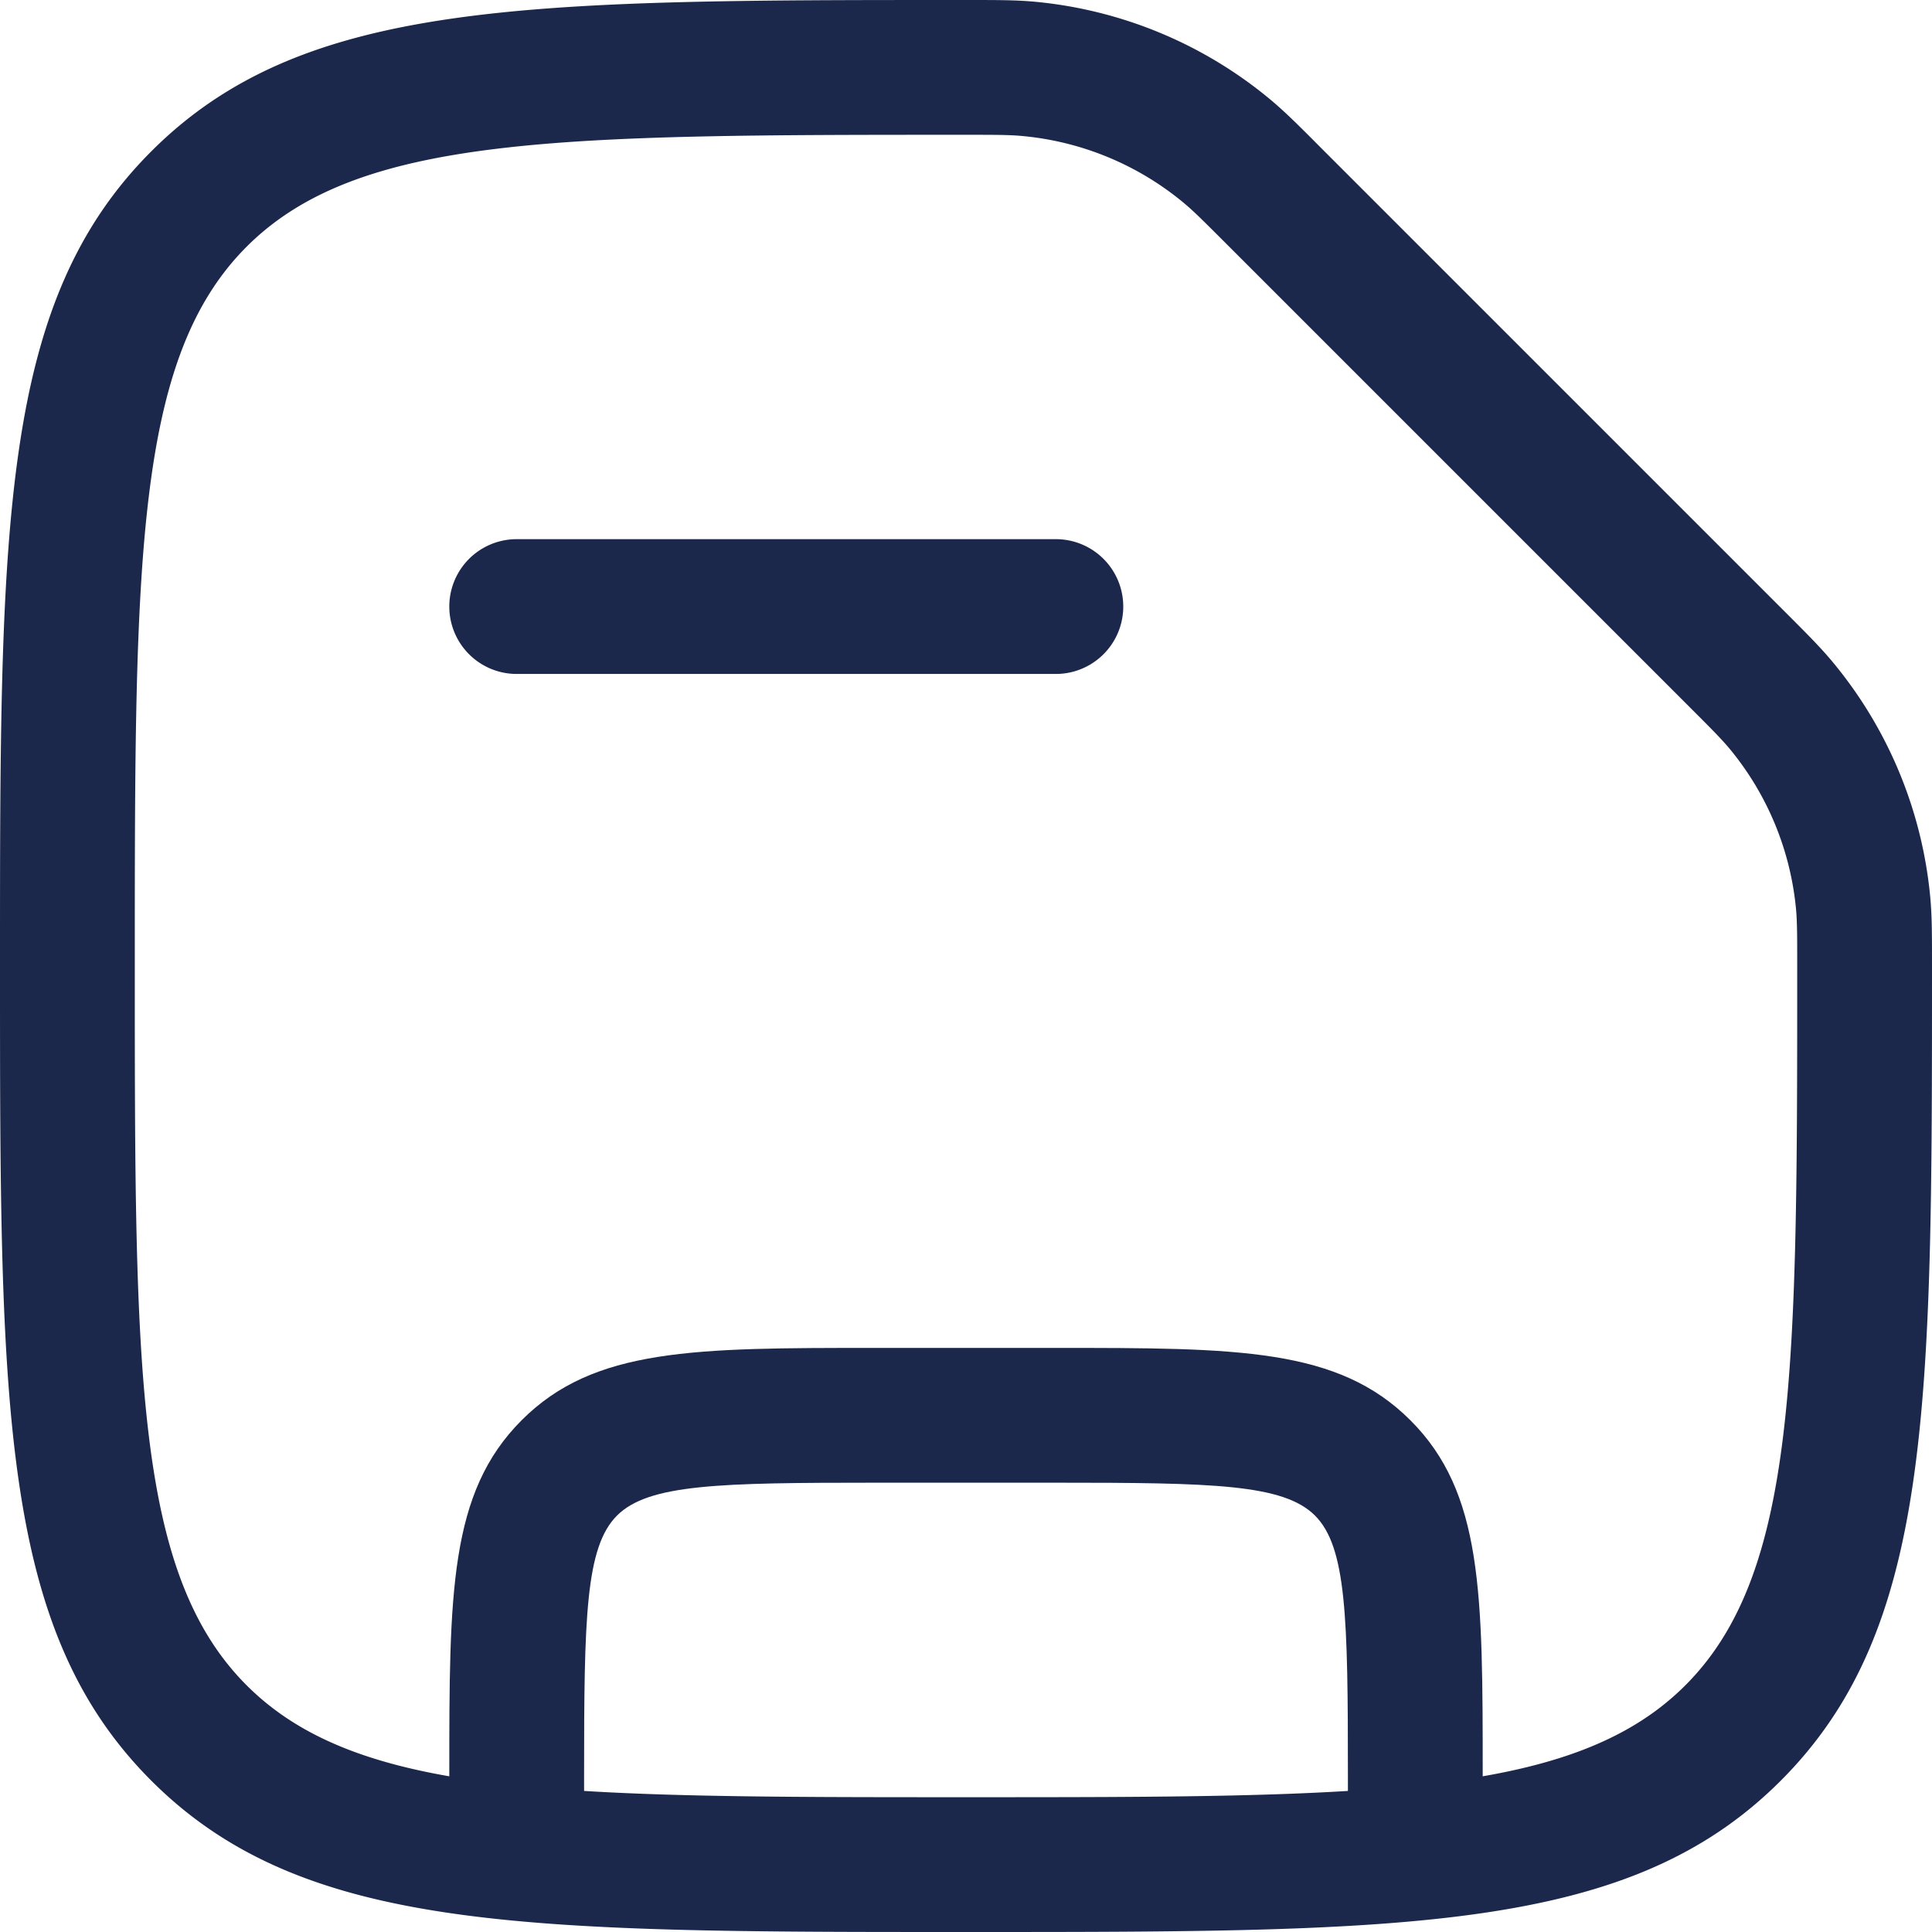
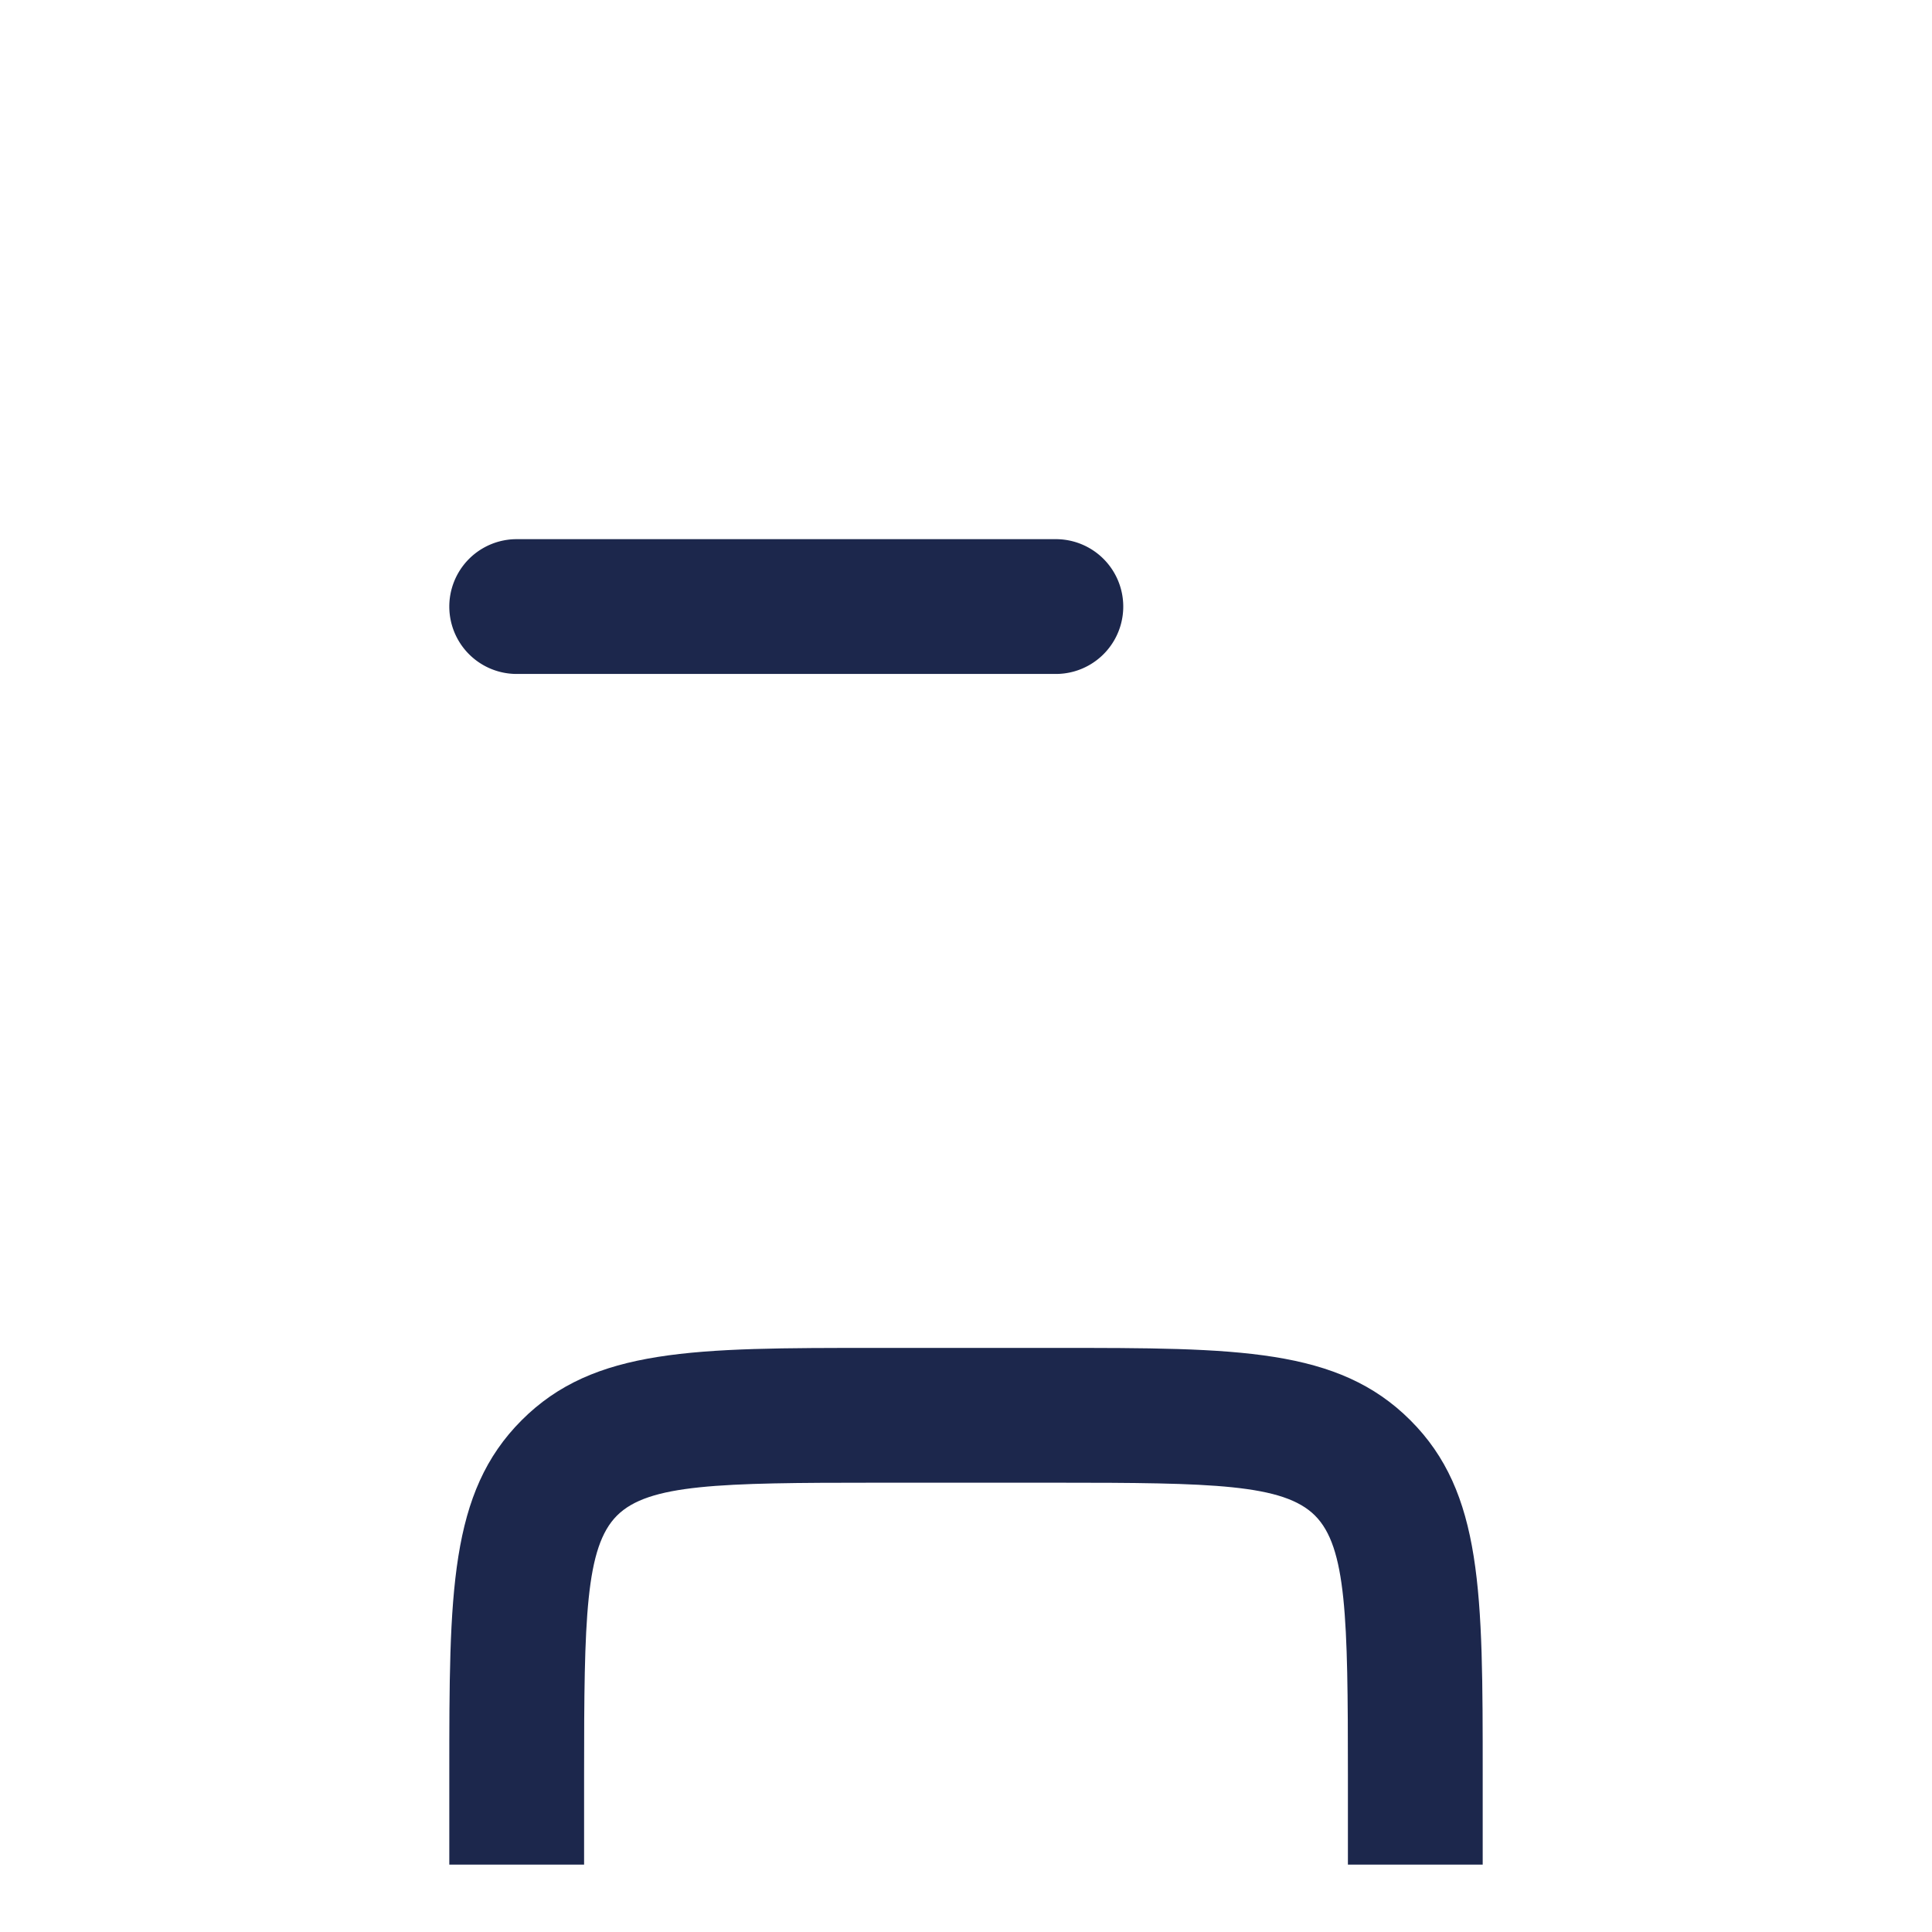
<svg xmlns="http://www.w3.org/2000/svg" width="21.5" height="21.5" viewBox="0 0 21.5 21.5">
  <g id="save-file" transform="translate(-1.25 -1.25)">
-     <path id="Path_153840" data-name="Path 153840" d="M12,22.75c-4.915,0-7.382,0-9.066-1.684S1.25,16.915,1.25,12s0-7.382,1.684-9.066S7.085,1.25,12,1.25c.351,0,.545,0,.751.018a4.793,4.793,0,0,1,2.641,1.094c.158.133.3.273.552.527l5.167,5.167c.254.254.393.393.527.553a4.792,4.792,0,0,1,1.094,2.641c.018.206.018.4.018.751,0,4.915,0,7.382-1.684,9.066S16.915,22.75,12,22.75Zm0-20c-4.5,0-6.76,0-8.005,1.245S2.75,7.5,2.75,12s0,6.76,1.245,8.005S7.5,21.25,12,21.25s6.76,0,8.005-1.245S21.25,16.5,21.25,12c0-.319,0-.479-.012-.62a3.279,3.279,0,0,0-.748-1.807c-.092-.109-.208-.225-.439-.456L14.884,3.95c-.232-.232-.348-.348-.457-.439a3.279,3.279,0,0,0-1.807-.748C12.48,2.75,12.319,2.75,12,2.75Z" fill="#1c274c" />
    <path id="Path_153841" data-name="Path 153841" d="M17.75,22h-1.5V21c0-1.746-.015-2.533-.366-2.884S14.746,17.75,13,17.75H11c-1.746,0-2.533.015-2.884.366S7.75,19.254,7.75,21v1H6.25V21c0-2.024,0-3.139.805-3.945S8.976,16.25,11,16.25h2c2.024,0,3.139,0,3.945.805s.805,1.92.805,3.945Z" fill="#1c274c" />
    <path id="Path_153842" data-name="Path 153842" d="M13,8.75H7a.75.75,0,0,1,0-1.5h6a.75.75,0,0,1,0,1.5Z" fill="#1c274c" />
  </g>
</svg>